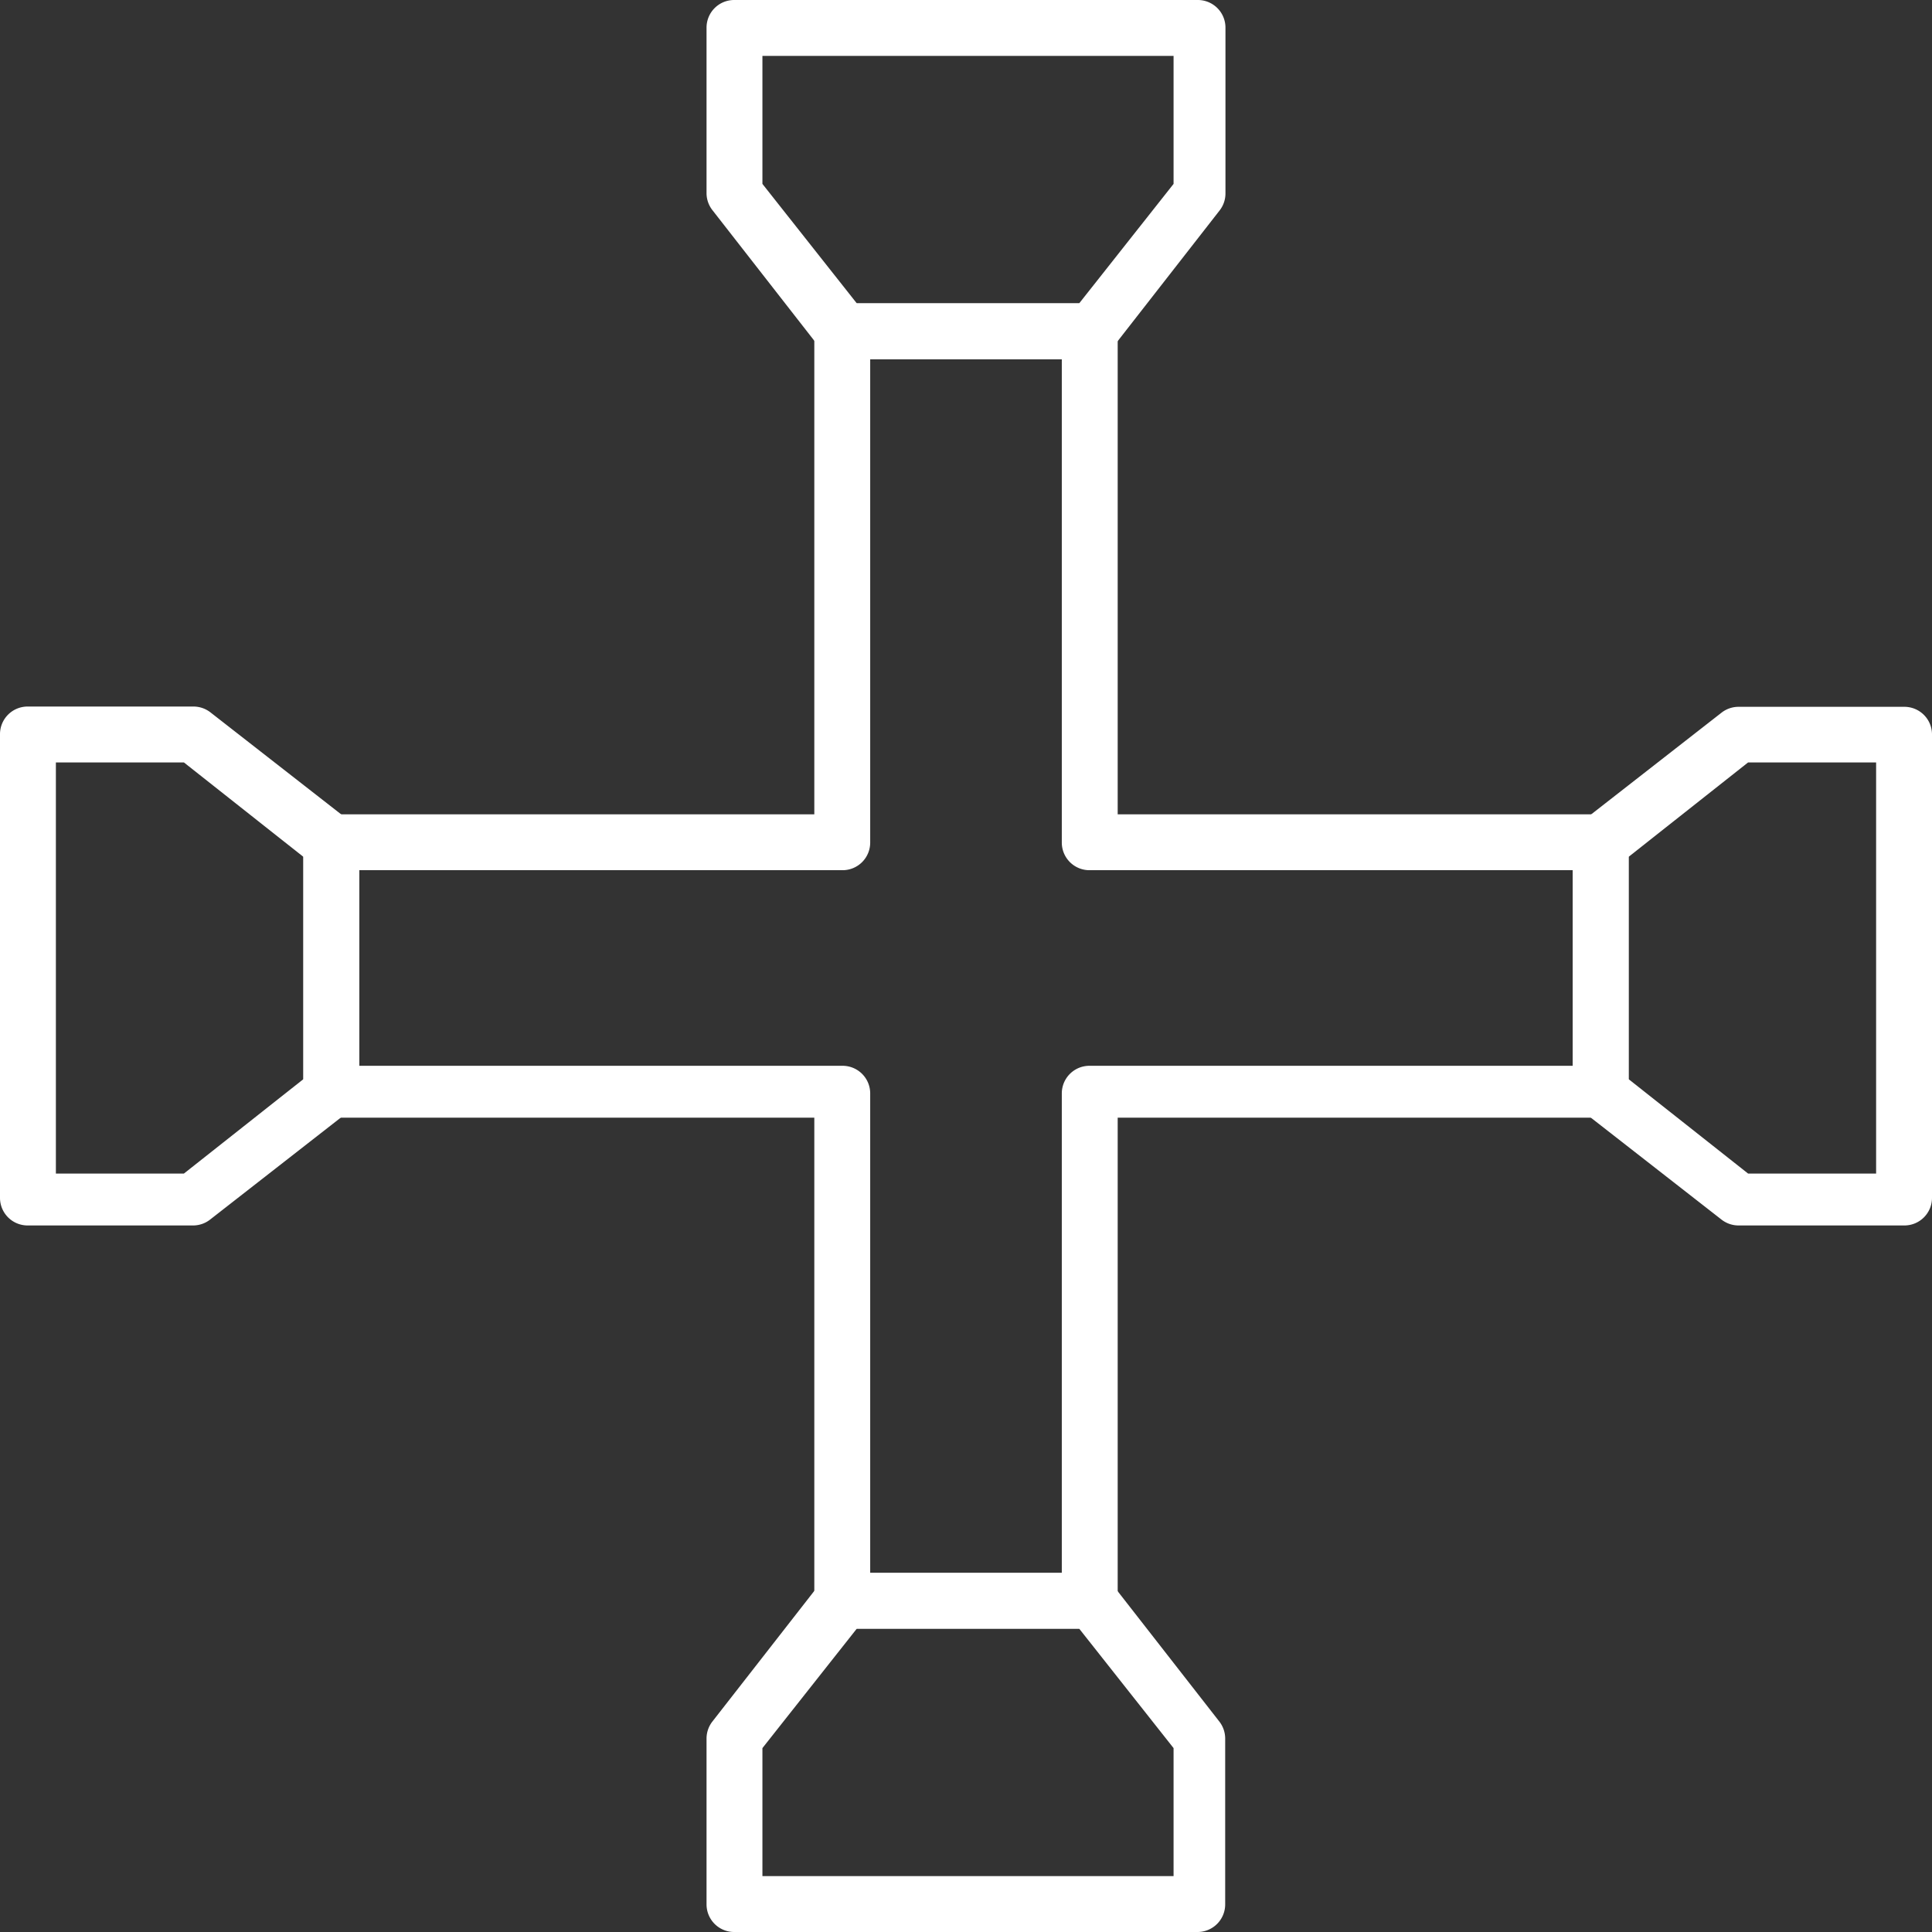
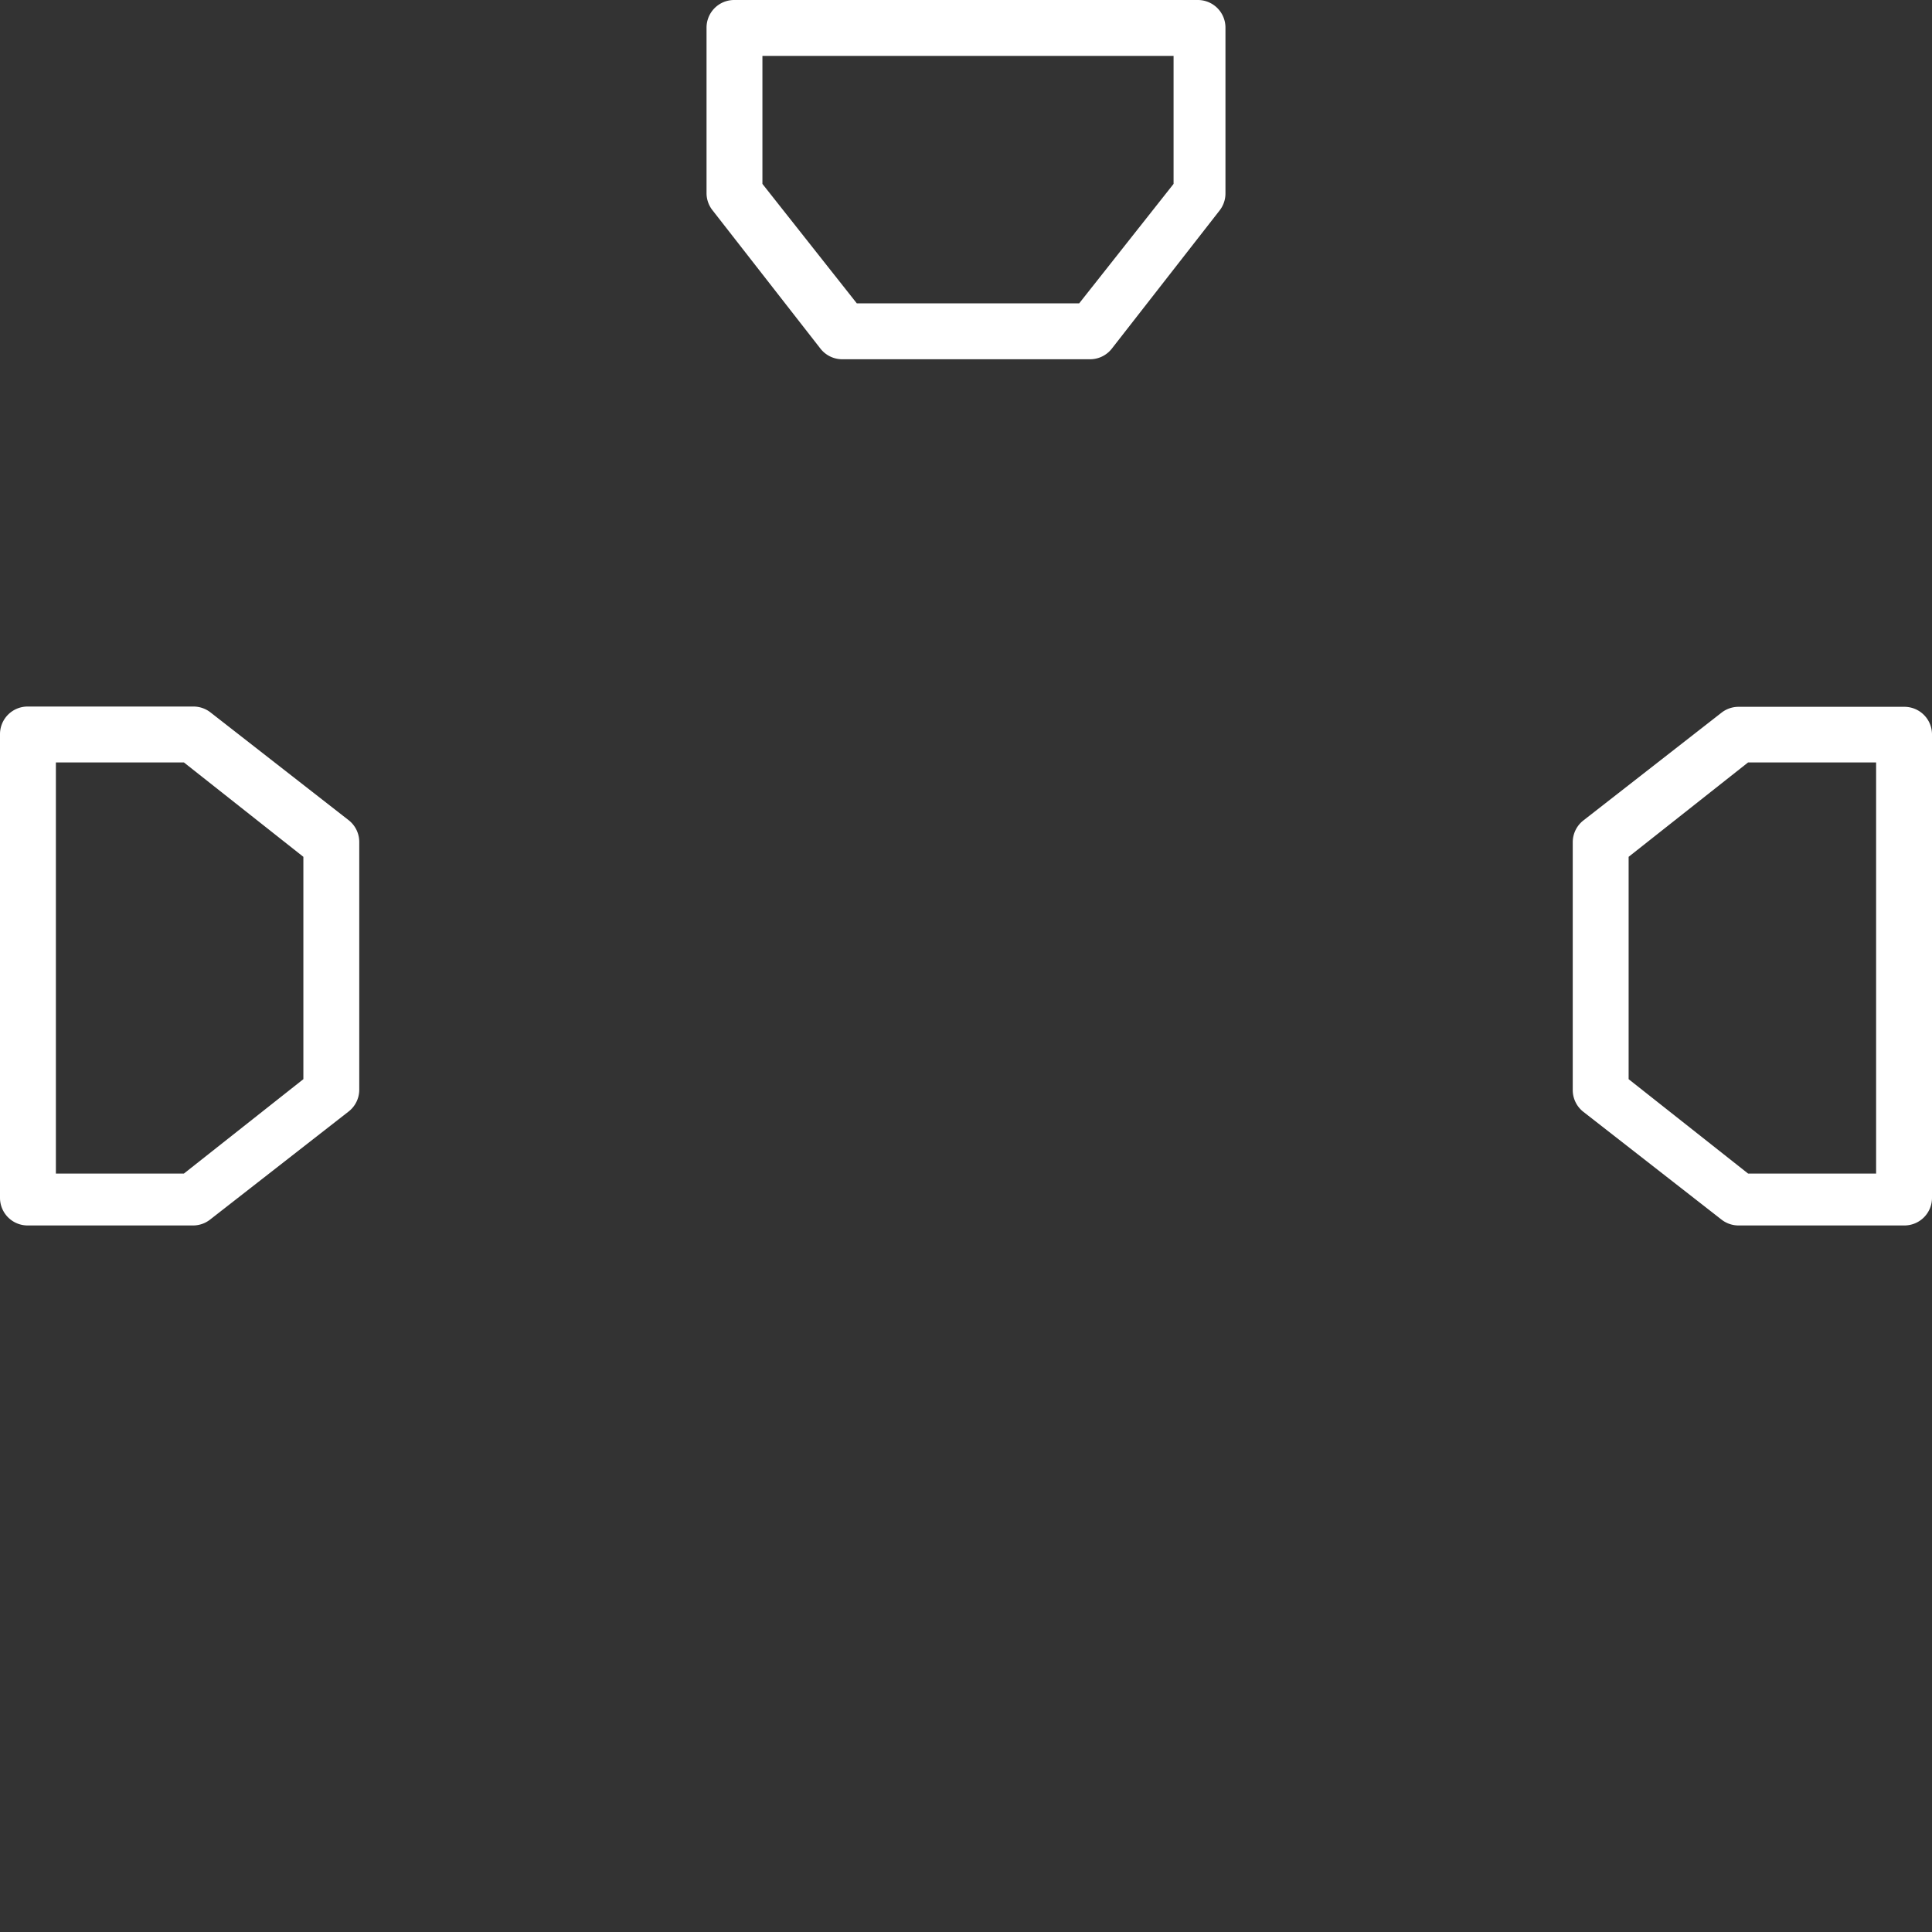
<svg xmlns="http://www.w3.org/2000/svg" viewBox="0 0 484 484">
  <rect x="0" y="0" width="484" height="484" fill="#333333" stroke="none" />
  <defs>
    <style>.cls-1{fill:#fff;}</style>
  </defs>
  <g id="Calque_2" data-name="Calque 2">
    <g id="Calque_2-2" data-name="Calque 2">
-       <path class="cls-1" d="M273.08,408H210.92a6.92,6.92,0,0,1-6.92-6.92V280H82.92A6.92,6.92,0,0,1,76,273.08V210.92A6.92,6.92,0,0,1,82.92,204H204V82.92A6.92,6.92,0,0,1,210.92,76h62.16A6.92,6.92,0,0,1,280,82.92V204H401.08a6.92,6.92,0,0,1,6.92,6.92v62.16a6.92,6.92,0,0,1-6.92,6.92H280V401.08A6.92,6.92,0,0,1,273.08,408ZM218,395h48V273.92a6.92,6.92,0,0,1,6.92-6.92H394V218H272.92a6.92,6.92,0,0,1-6.92-6.92V90H218V211.08a6.92,6.92,0,0,1-6.92,6.92H90v49H211.08a6.92,6.92,0,0,1,6.92,6.92Z" />
      <path class="cls-1" d="M477.08,307H435.53a6.94,6.94,0,0,1-4.26-1.47l-34.61-27A6.93,6.93,0,0,1,394,273V211a6.93,6.93,0,0,1,2.66-5.46l34.61-27a6.94,6.94,0,0,1,4.26-1.47h41.55a6.92,6.92,0,0,1,6.92,6.92V300.08A6.92,6.92,0,0,1,477.08,307Zm-39.15-13H470V191H437.93L408,214.65v55.7Z" />
      <path class="cls-1" d="M48.47,307H6.92A6.92,6.92,0,0,1,0,300.08V183.92A6.92,6.92,0,0,1,6.92,177H48.47a6.94,6.94,0,0,1,4.26,1.47l34.61,27A6.93,6.93,0,0,1,90,211V273a6.92,6.92,0,0,1-2.66,5.45l-34.61,27A6.94,6.94,0,0,1,48.47,307ZM14,294H46.07L76,270.35v-55.7L46.07,191H14Z" />
      <path class="cls-1" d="M273,90H211a6.93,6.93,0,0,1-5.46-2.66l-27-34.61A6.94,6.94,0,0,1,177,48.47V6.92A6.92,6.92,0,0,1,183.92,0H300.08A6.92,6.92,0,0,1,307,6.92V48.47a6.94,6.94,0,0,1-1.47,4.26l-27,34.61A6.92,6.92,0,0,1,273,90ZM214.65,76h55.7L294,46.07V14H191V46.07Z" />
-       <path class="cls-1" d="M300.08,484H183.92a6.92,6.92,0,0,1-6.92-6.92V435.53a6.94,6.94,0,0,1,1.47-4.26l27-34.61A6.93,6.93,0,0,1,211,394H273a6.93,6.93,0,0,1,5.46,2.66l27,34.61a6.94,6.94,0,0,1,1.47,4.26v41.55A6.92,6.92,0,0,1,300.08,484ZM191,470H294V437.93L270.35,408h-55.7L191,437.93Z" />
    </g>
  </g>
</svg>